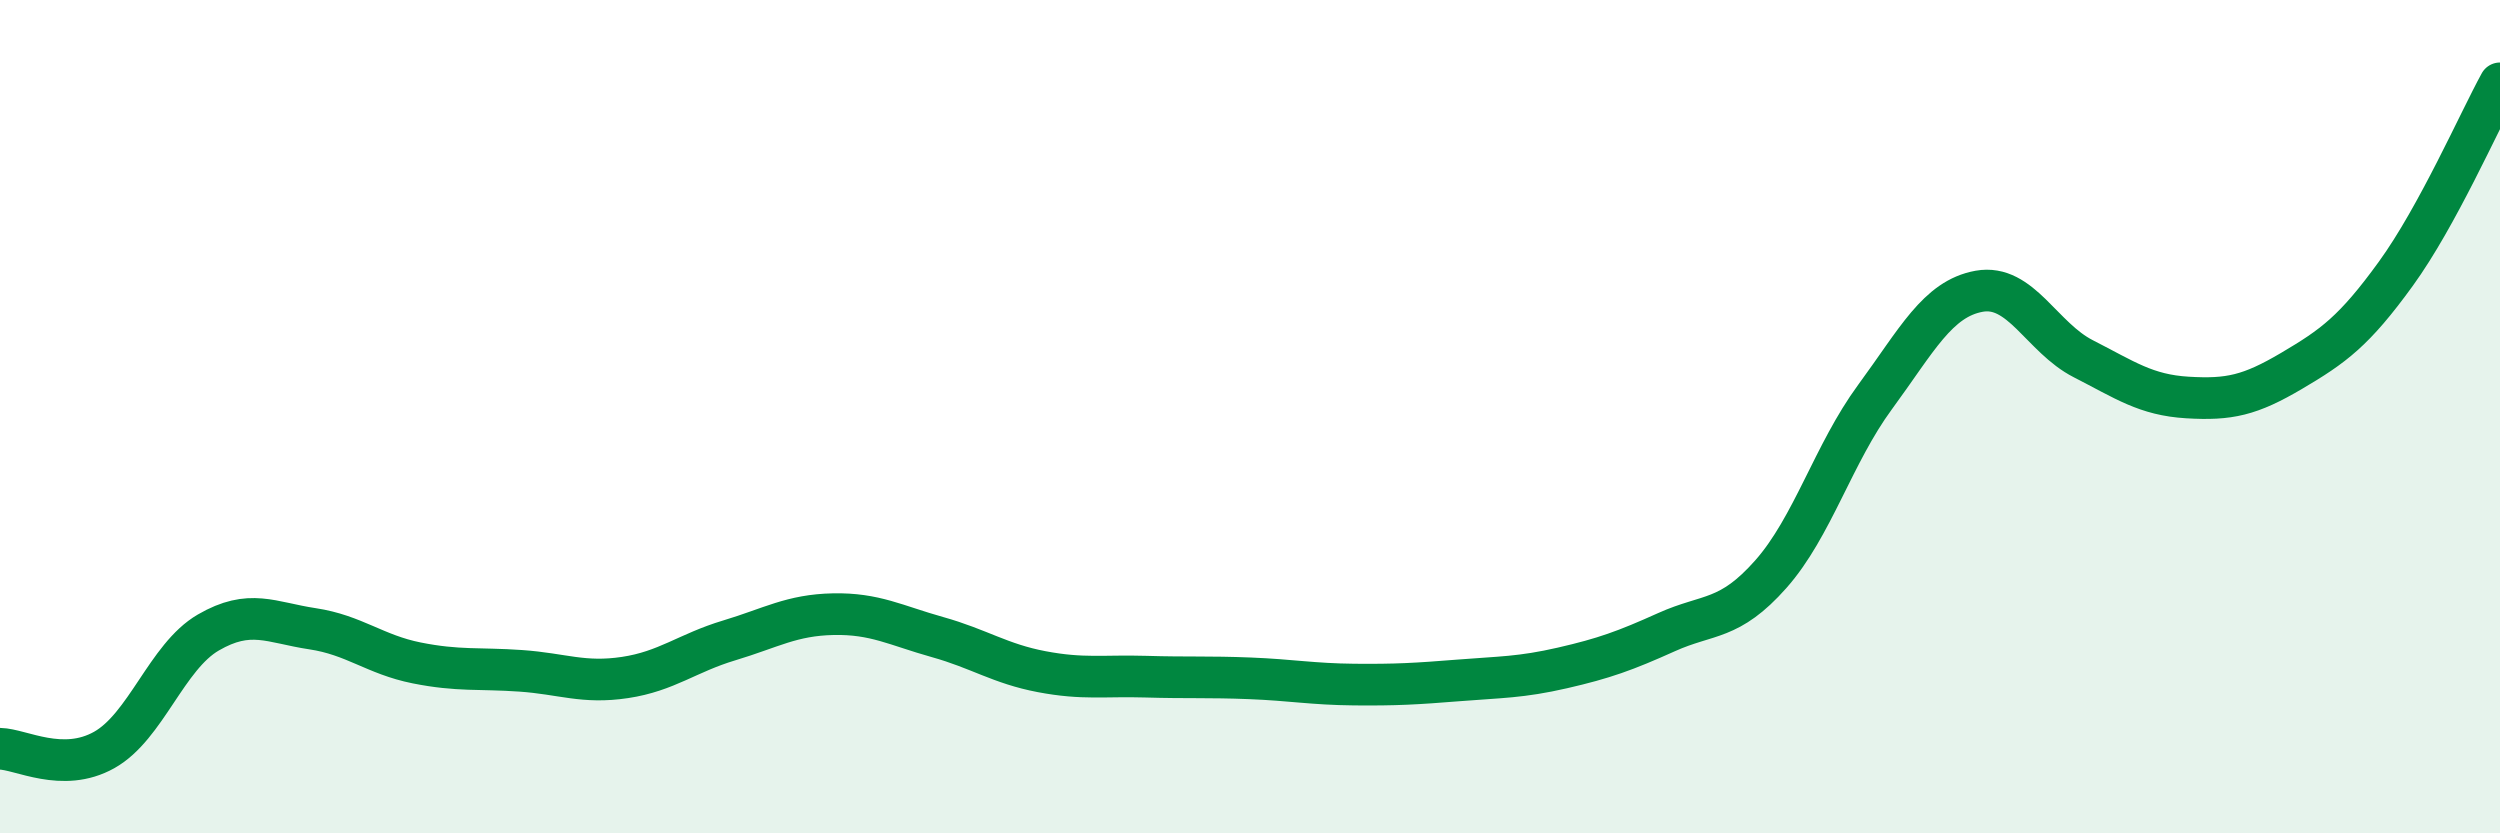
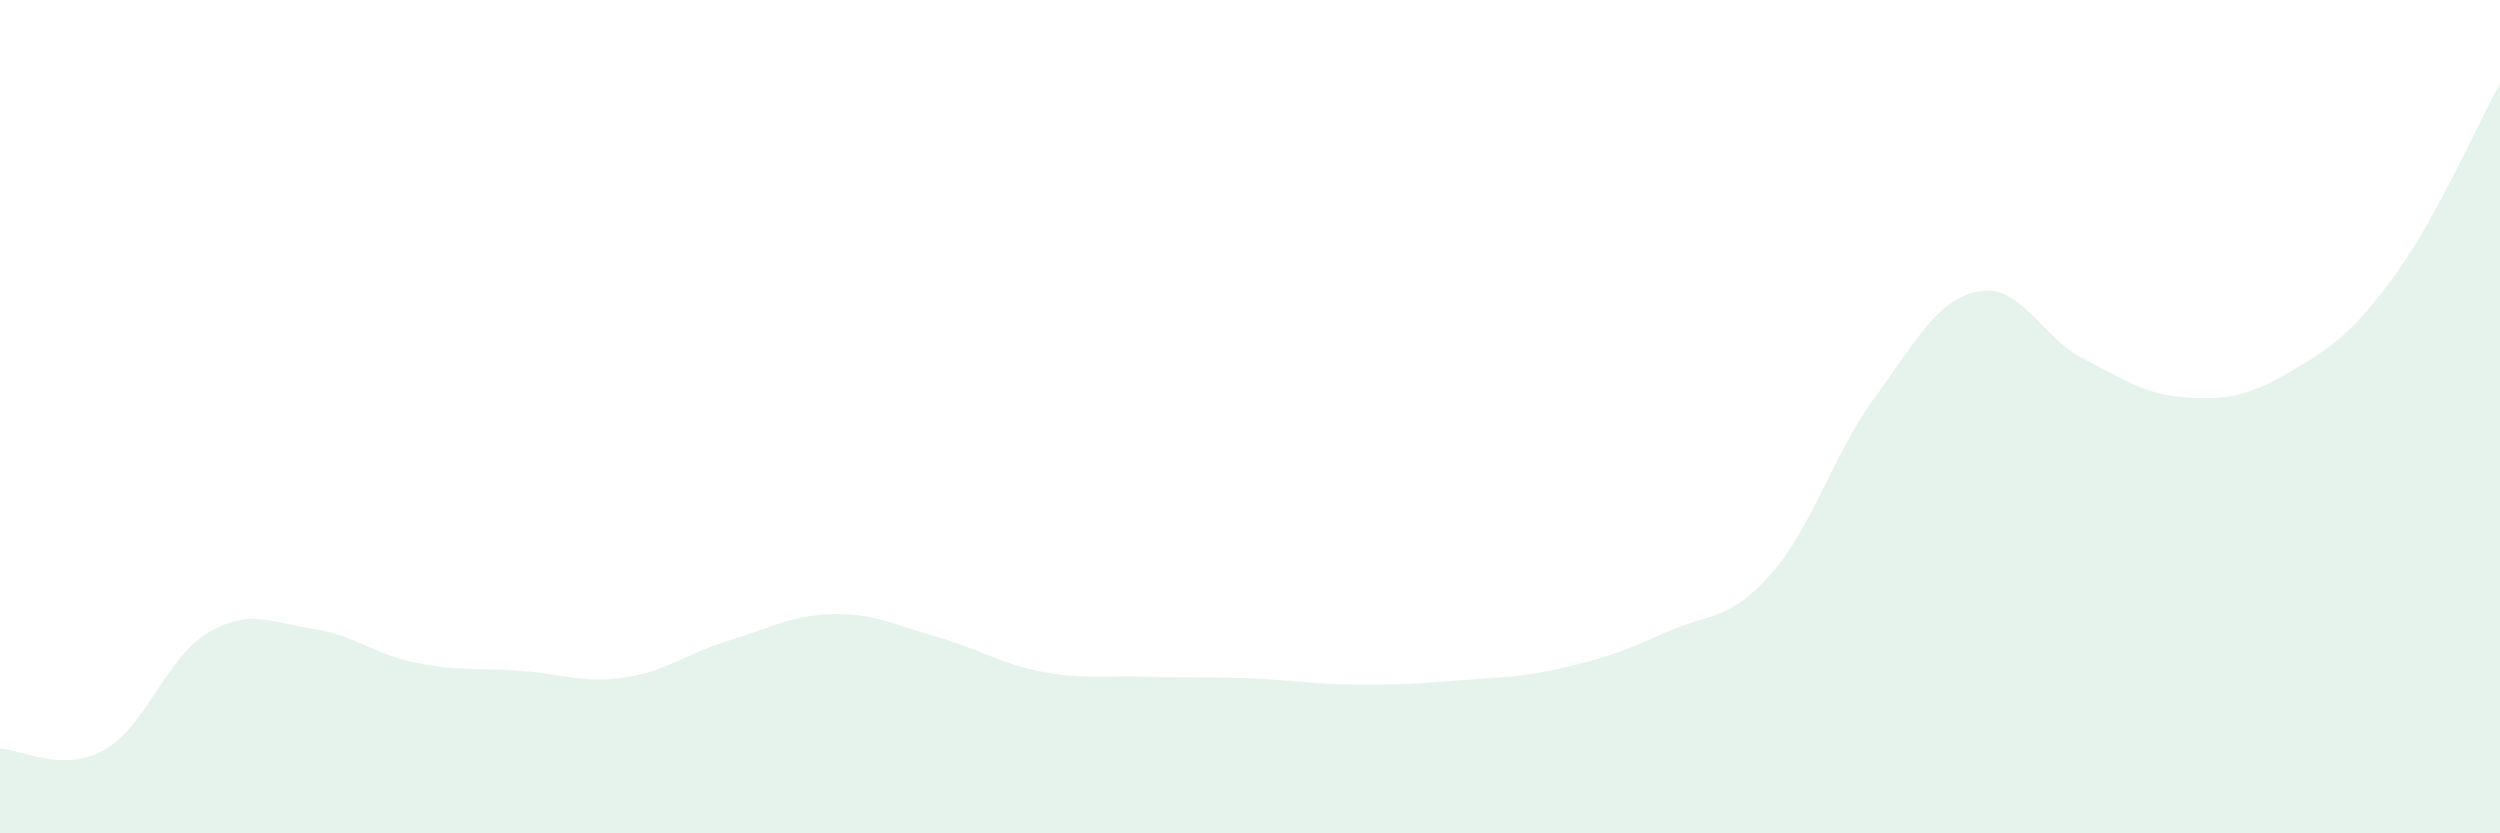
<svg xmlns="http://www.w3.org/2000/svg" width="60" height="20" viewBox="0 0 60 20">
  <path d="M 0,17.97 C 0.5,17.98 1.5,18.56 2.5,18 C 3.5,17.44 4,15.76 5,15.18 C 6,14.6 6.5,14.94 7.5,15.09 C 8.5,15.24 9,15.71 10,15.91 C 11,16.11 11.5,16.03 12.5,16.1 C 13.5,16.17 14,16.41 15,16.26 C 16,16.11 16.5,15.67 17.5,15.37 C 18.5,15.07 19,14.76 20,14.74 C 21,14.72 21.5,15.01 22.5,15.29 C 23.5,15.57 24,15.93 25,16.12 C 26,16.31 26.5,16.21 27.5,16.24 C 28.5,16.27 29,16.24 30,16.28 C 31,16.32 31.5,16.42 32.5,16.43 C 33.5,16.44 34,16.41 35,16.33 C 36,16.25 36.5,16.26 37.5,16.03 C 38.5,15.8 39,15.62 40,15.17 C 41,14.72 41.5,14.91 42.5,13.78 C 43.5,12.65 44,10.89 45,9.53 C 46,8.17 46.5,7.17 47.5,6.99 C 48.5,6.81 49,8.1 50,8.61 C 51,9.12 51.5,9.48 52.5,9.54 C 53.5,9.6 54,9.49 55,8.9 C 56,8.31 56.5,7.95 57.5,6.57 C 58.5,5.19 59.5,2.91 60,2L60 20L0 20Z" fill="#008740" opacity="0.1" stroke-linecap="round" stroke-linejoin="round" />
-   <path d="M 0,17.97 C 0.5,17.98 1.5,18.56 2.5,18 C 3.5,17.44 4,15.76 5,15.18 C 6,14.6 6.5,14.94 7.5,15.09 C 8.5,15.24 9,15.71 10,15.91 C 11,16.11 11.5,16.03 12.5,16.1 C 13.5,16.17 14,16.41 15,16.26 C 16,16.11 16.5,15.67 17.5,15.37 C 18.5,15.07 19,14.76 20,14.74 C 21,14.72 21.5,15.01 22.5,15.29 C 23.5,15.57 24,15.93 25,16.12 C 26,16.31 26.5,16.21 27.5,16.24 C 28.5,16.27 29,16.24 30,16.28 C 31,16.32 31.5,16.42 32.5,16.43 C 33.5,16.44 34,16.41 35,16.33 C 36,16.25 36.5,16.26 37.5,16.03 C 38.5,15.8 39,15.62 40,15.17 C 41,14.72 41.5,14.91 42.5,13.78 C 43.5,12.65 44,10.89 45,9.53 C 46,8.17 46.5,7.17 47.5,6.99 C 48.5,6.81 49,8.1 50,8.61 C 51,9.12 51.5,9.48 52.5,9.54 C 53.5,9.6 54,9.49 55,8.9 C 56,8.31 56.5,7.95 57.5,6.57 C 58.5,5.19 59.5,2.91 60,2" stroke="#008740" stroke-width="1" fill="none" stroke-linecap="round" stroke-linejoin="round" />
</svg>